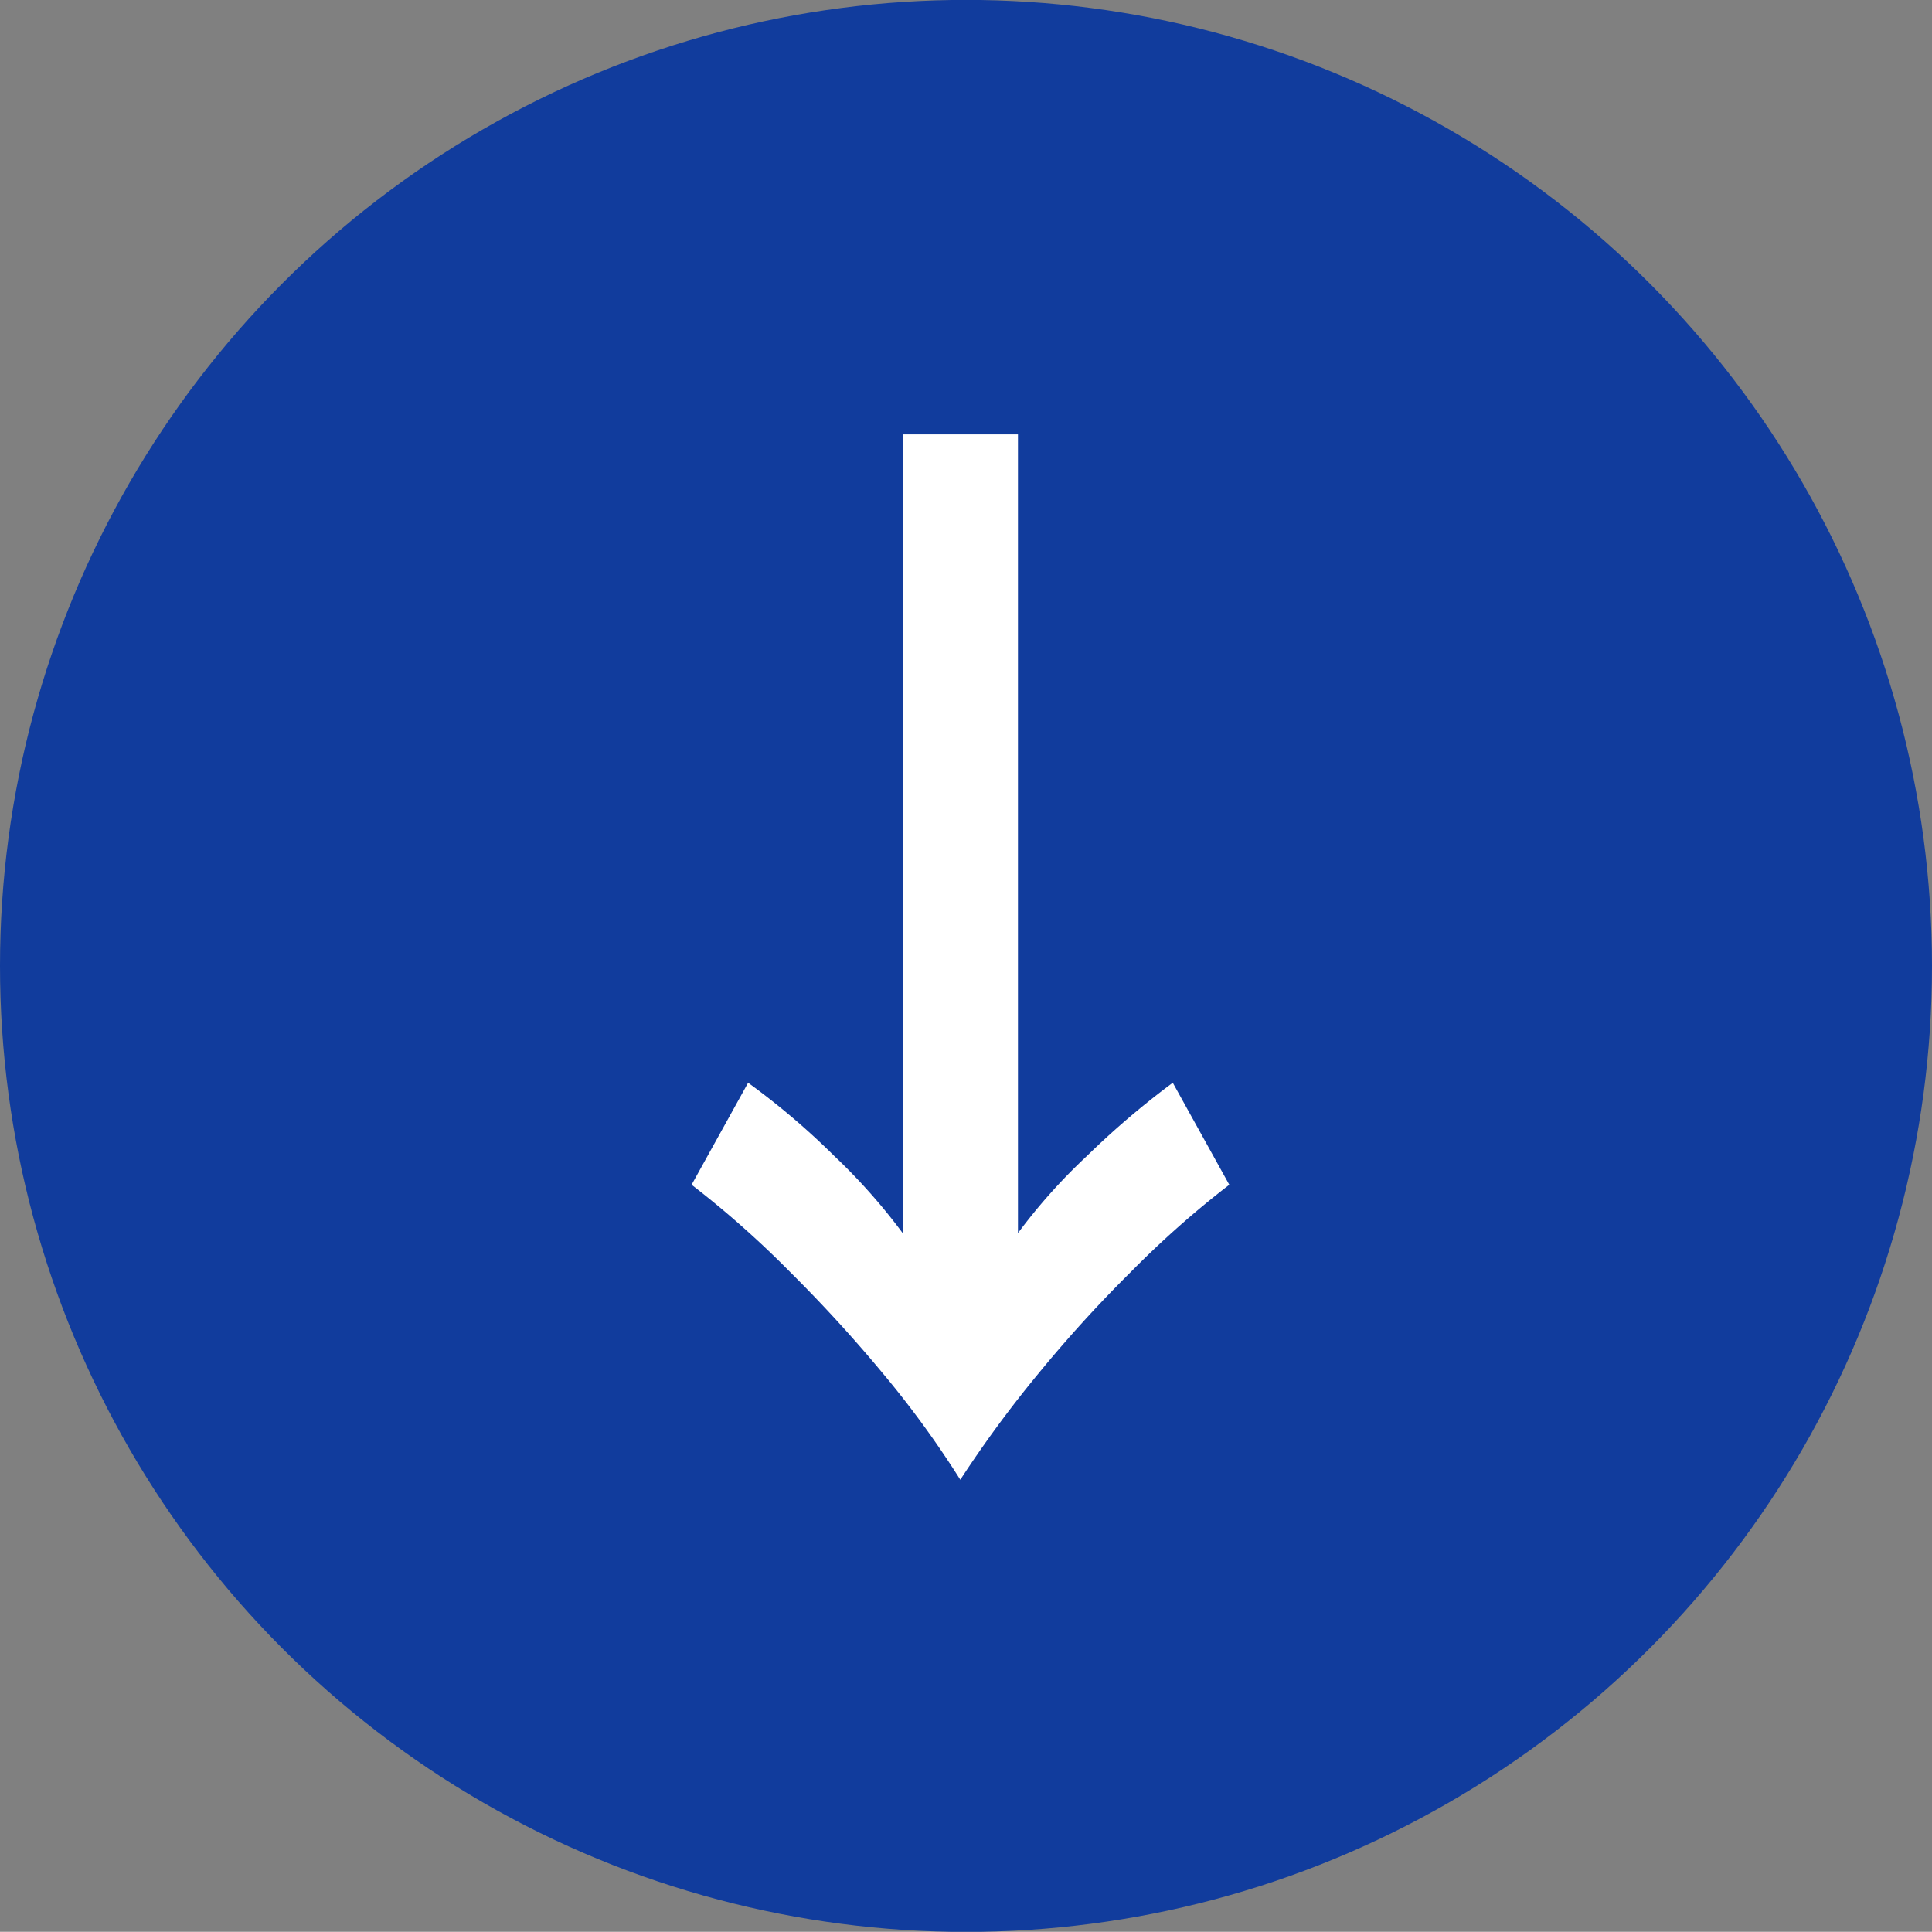
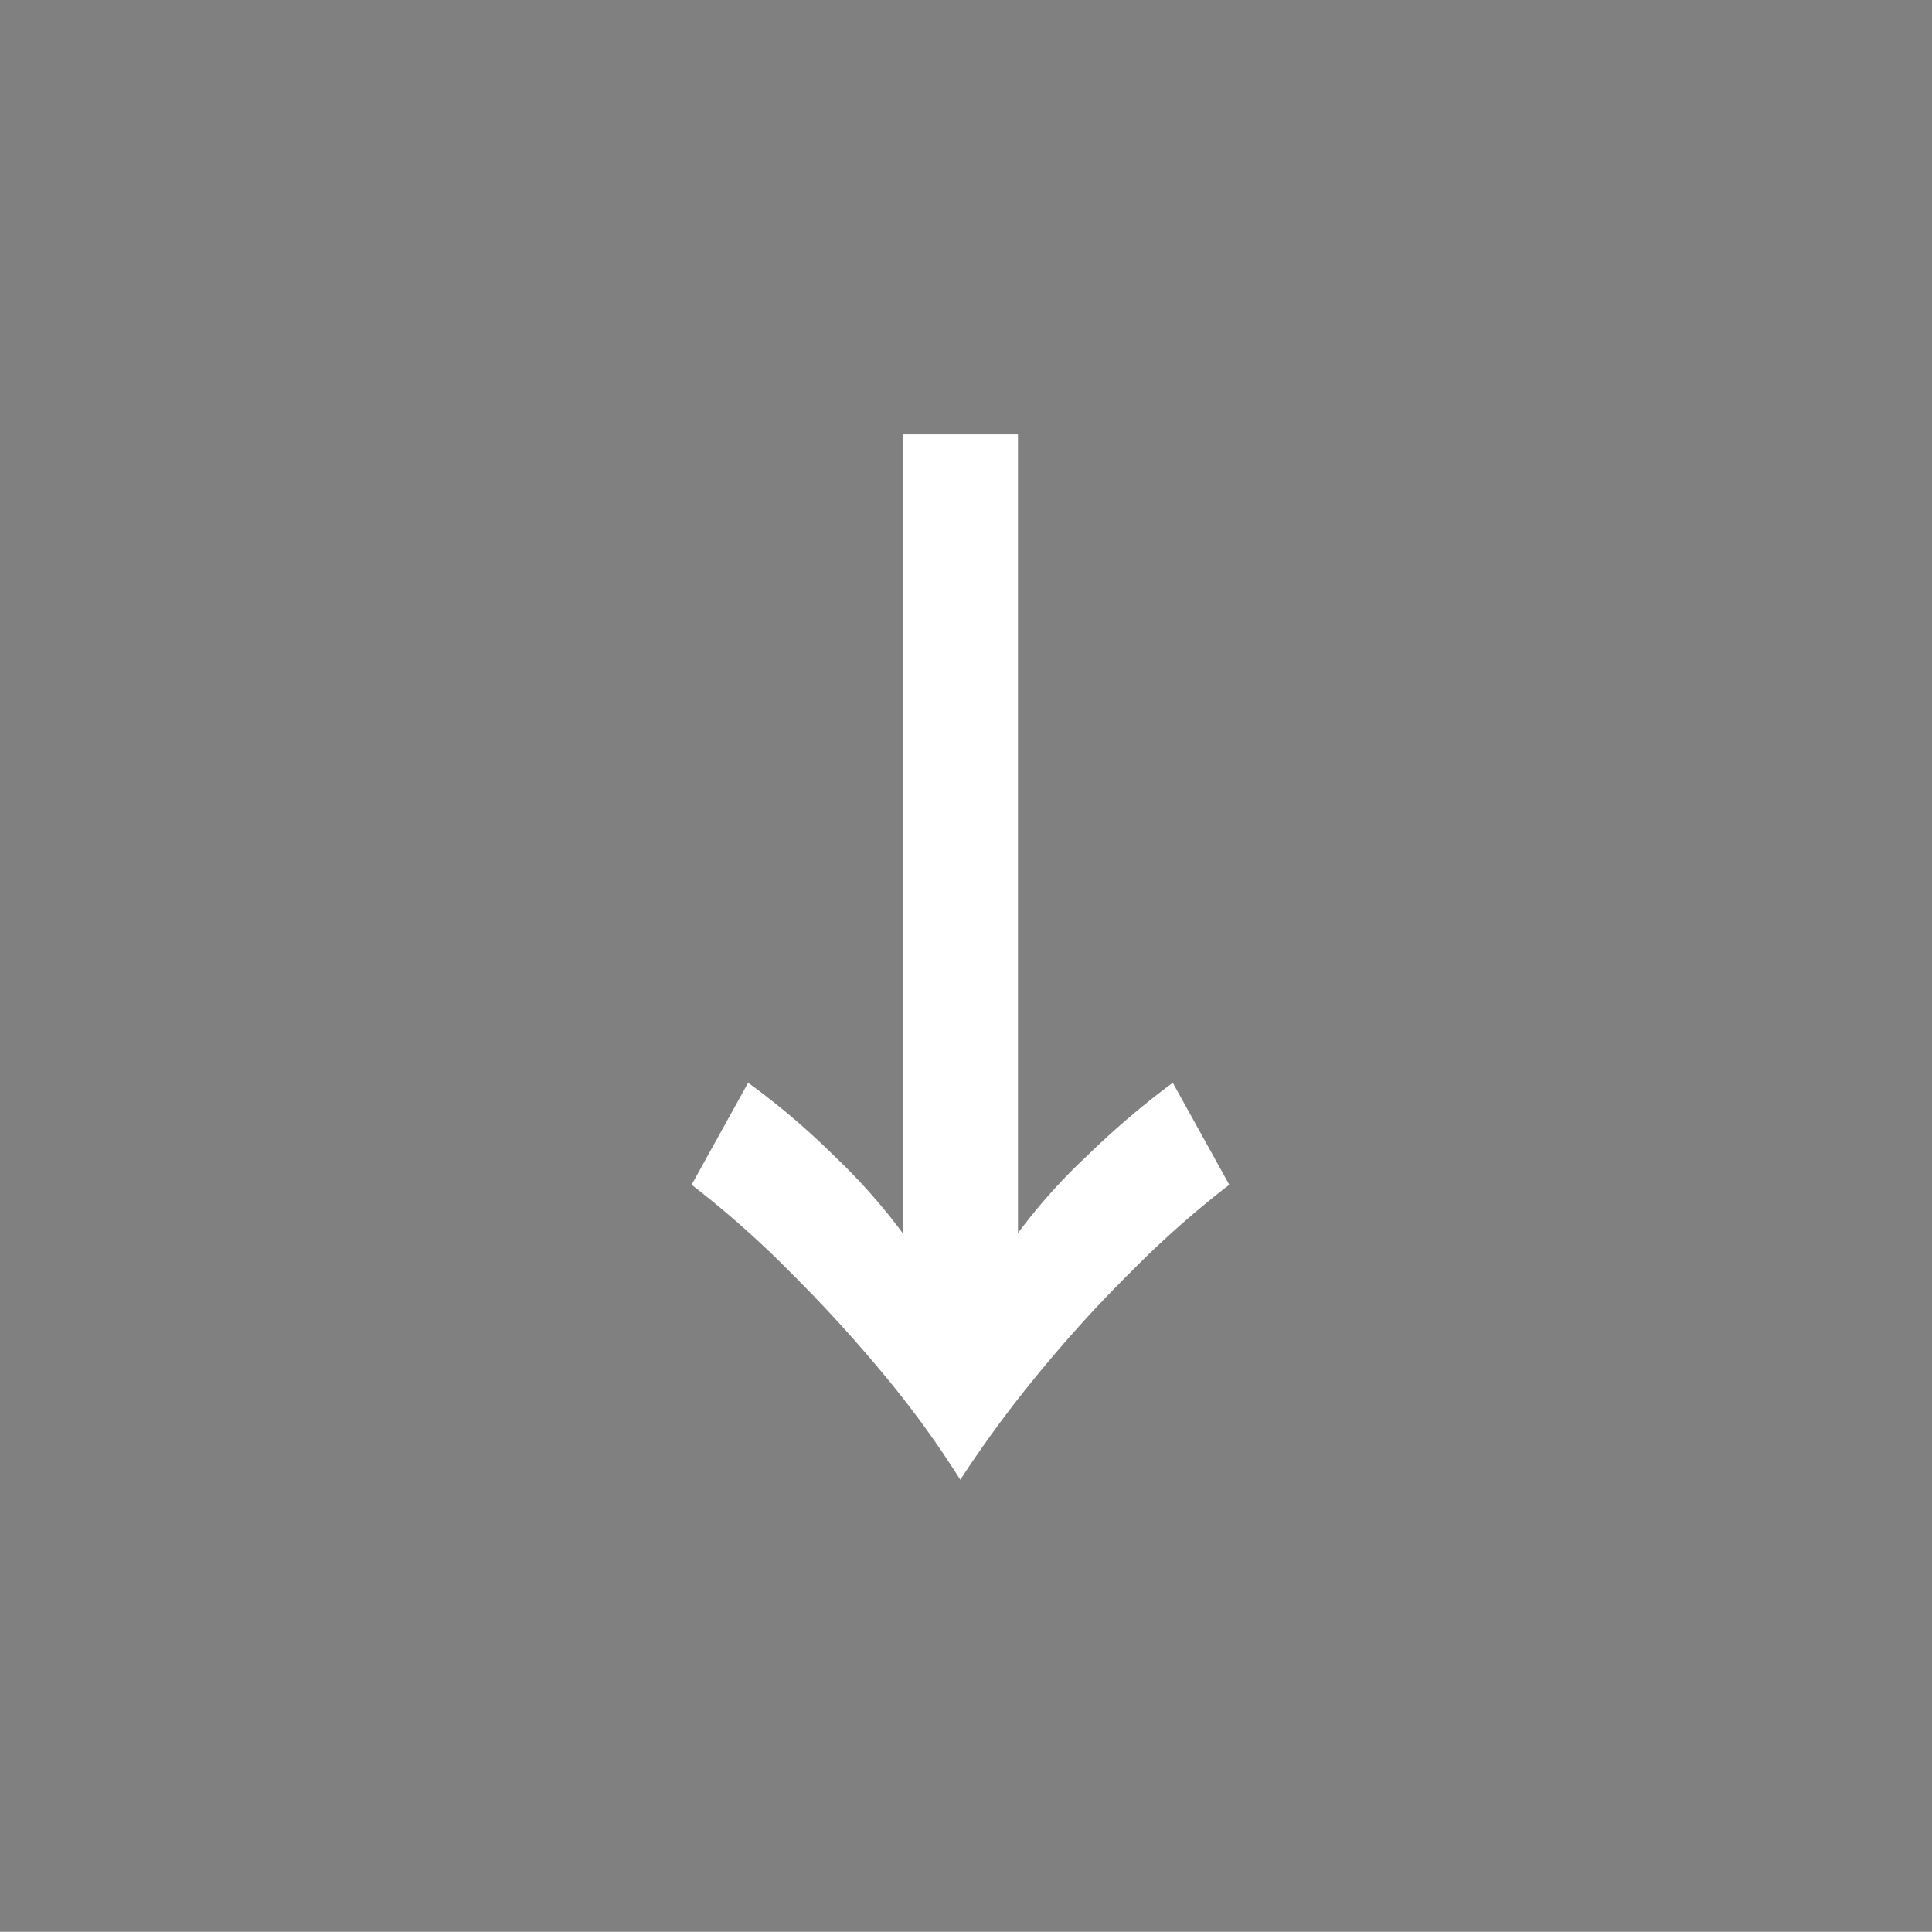
<svg xmlns="http://www.w3.org/2000/svg" id="icon_campaign_btn.svg" width="40.344" height="40.34" viewBox="0 0 40.344 40.34">
  <rect x="0" y="0" width="40.344" height="40.34" fill="#808080" stroke="none" />
  <defs>
    <style>
      .cls-1 {
        fill: #113c9d;
      }

      .cls-2 {
        fill: #fff;
        fill-rule: evenodd;
      }
    </style>
  </defs>
-   <circle id="楕円形_631" data-name="楕円形 631" class="cls-1" cx="20.172" cy="20.17" r="20.172" />
  <path id="_" data-name="↓" class="cls-2" d="M861.913,4065.73h-2.407v16.68a12.4,12.4,0,0,0-1.428-1.61,15.354,15.354,0,0,0-1.8-1.53l-1.18,2.13a20.41,20.41,0,0,1,2.065,1.83q1.026,1.02,1.946,2.13a20.311,20.311,0,0,1,1.6,2.2,24.355,24.355,0,0,1,1.617-2.2,27.745,27.745,0,0,1,1.935-2.13,20.2,20.2,0,0,1,2.065-1.83l-1.18-2.13a17.4,17.4,0,0,0-1.794,1.53,11.912,11.912,0,0,0-1.439,1.61v-16.68Z" transform="translate(-840.656 -4056.66)" />
</svg>